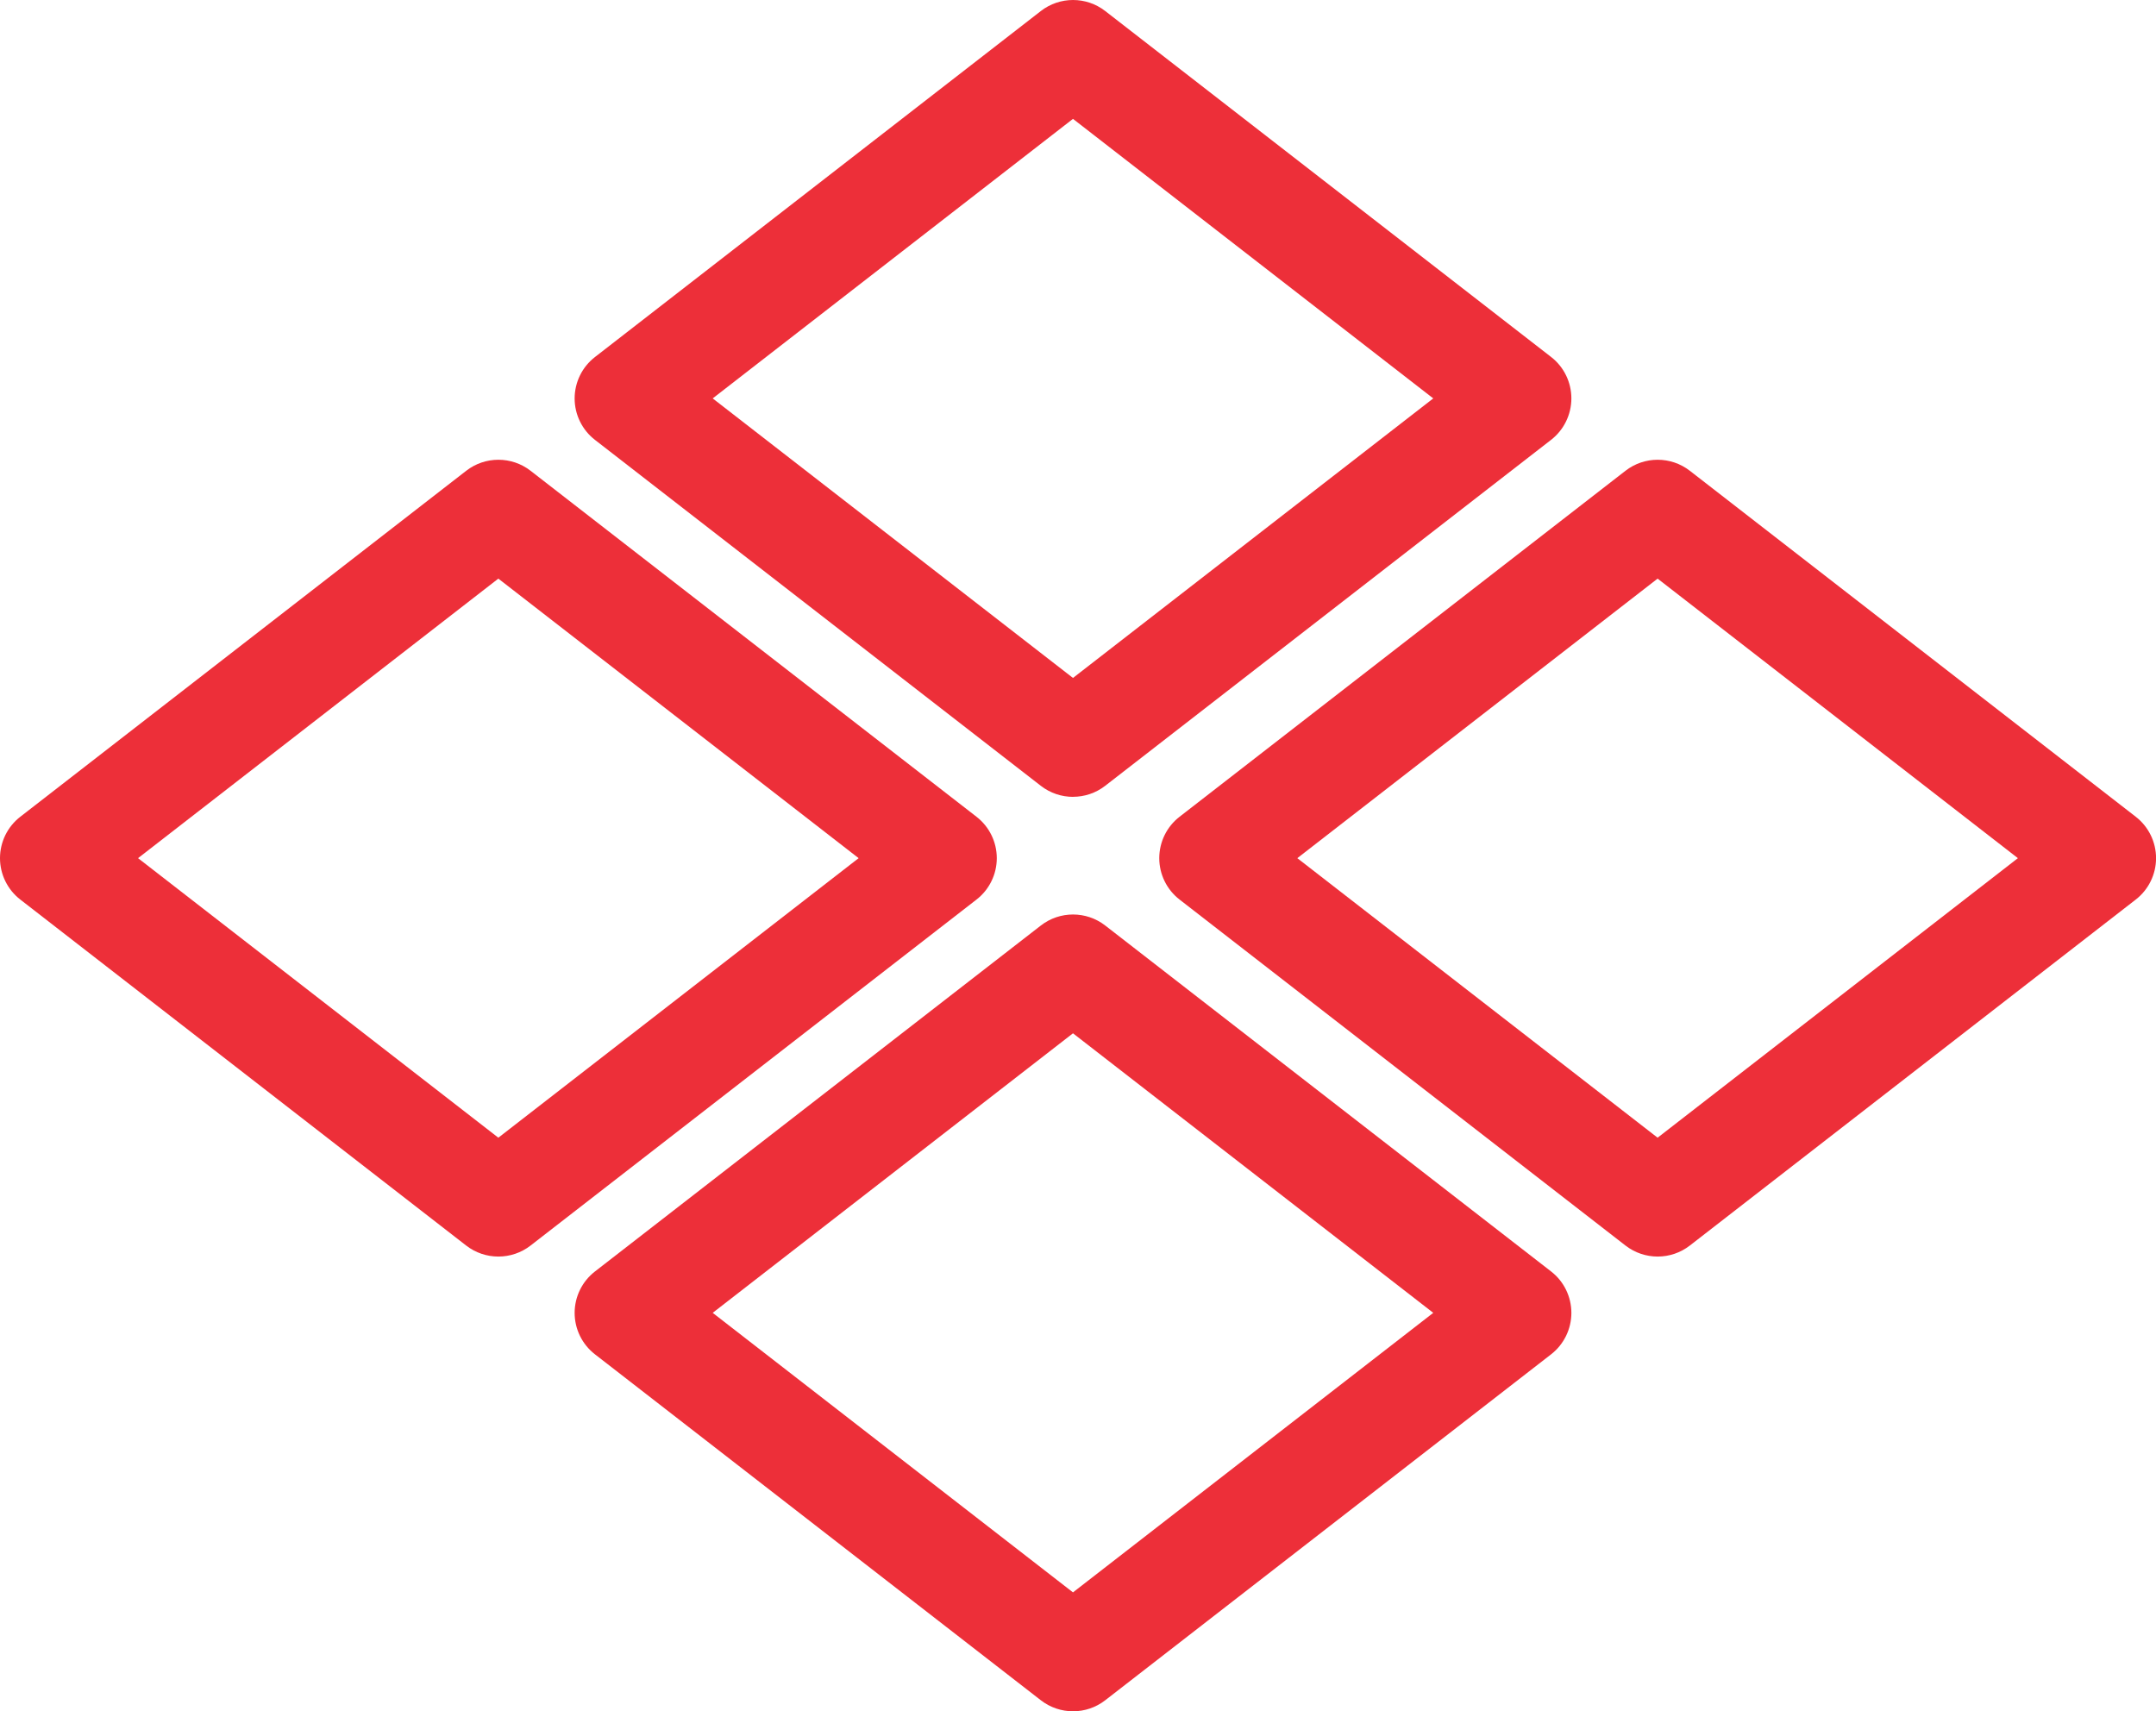
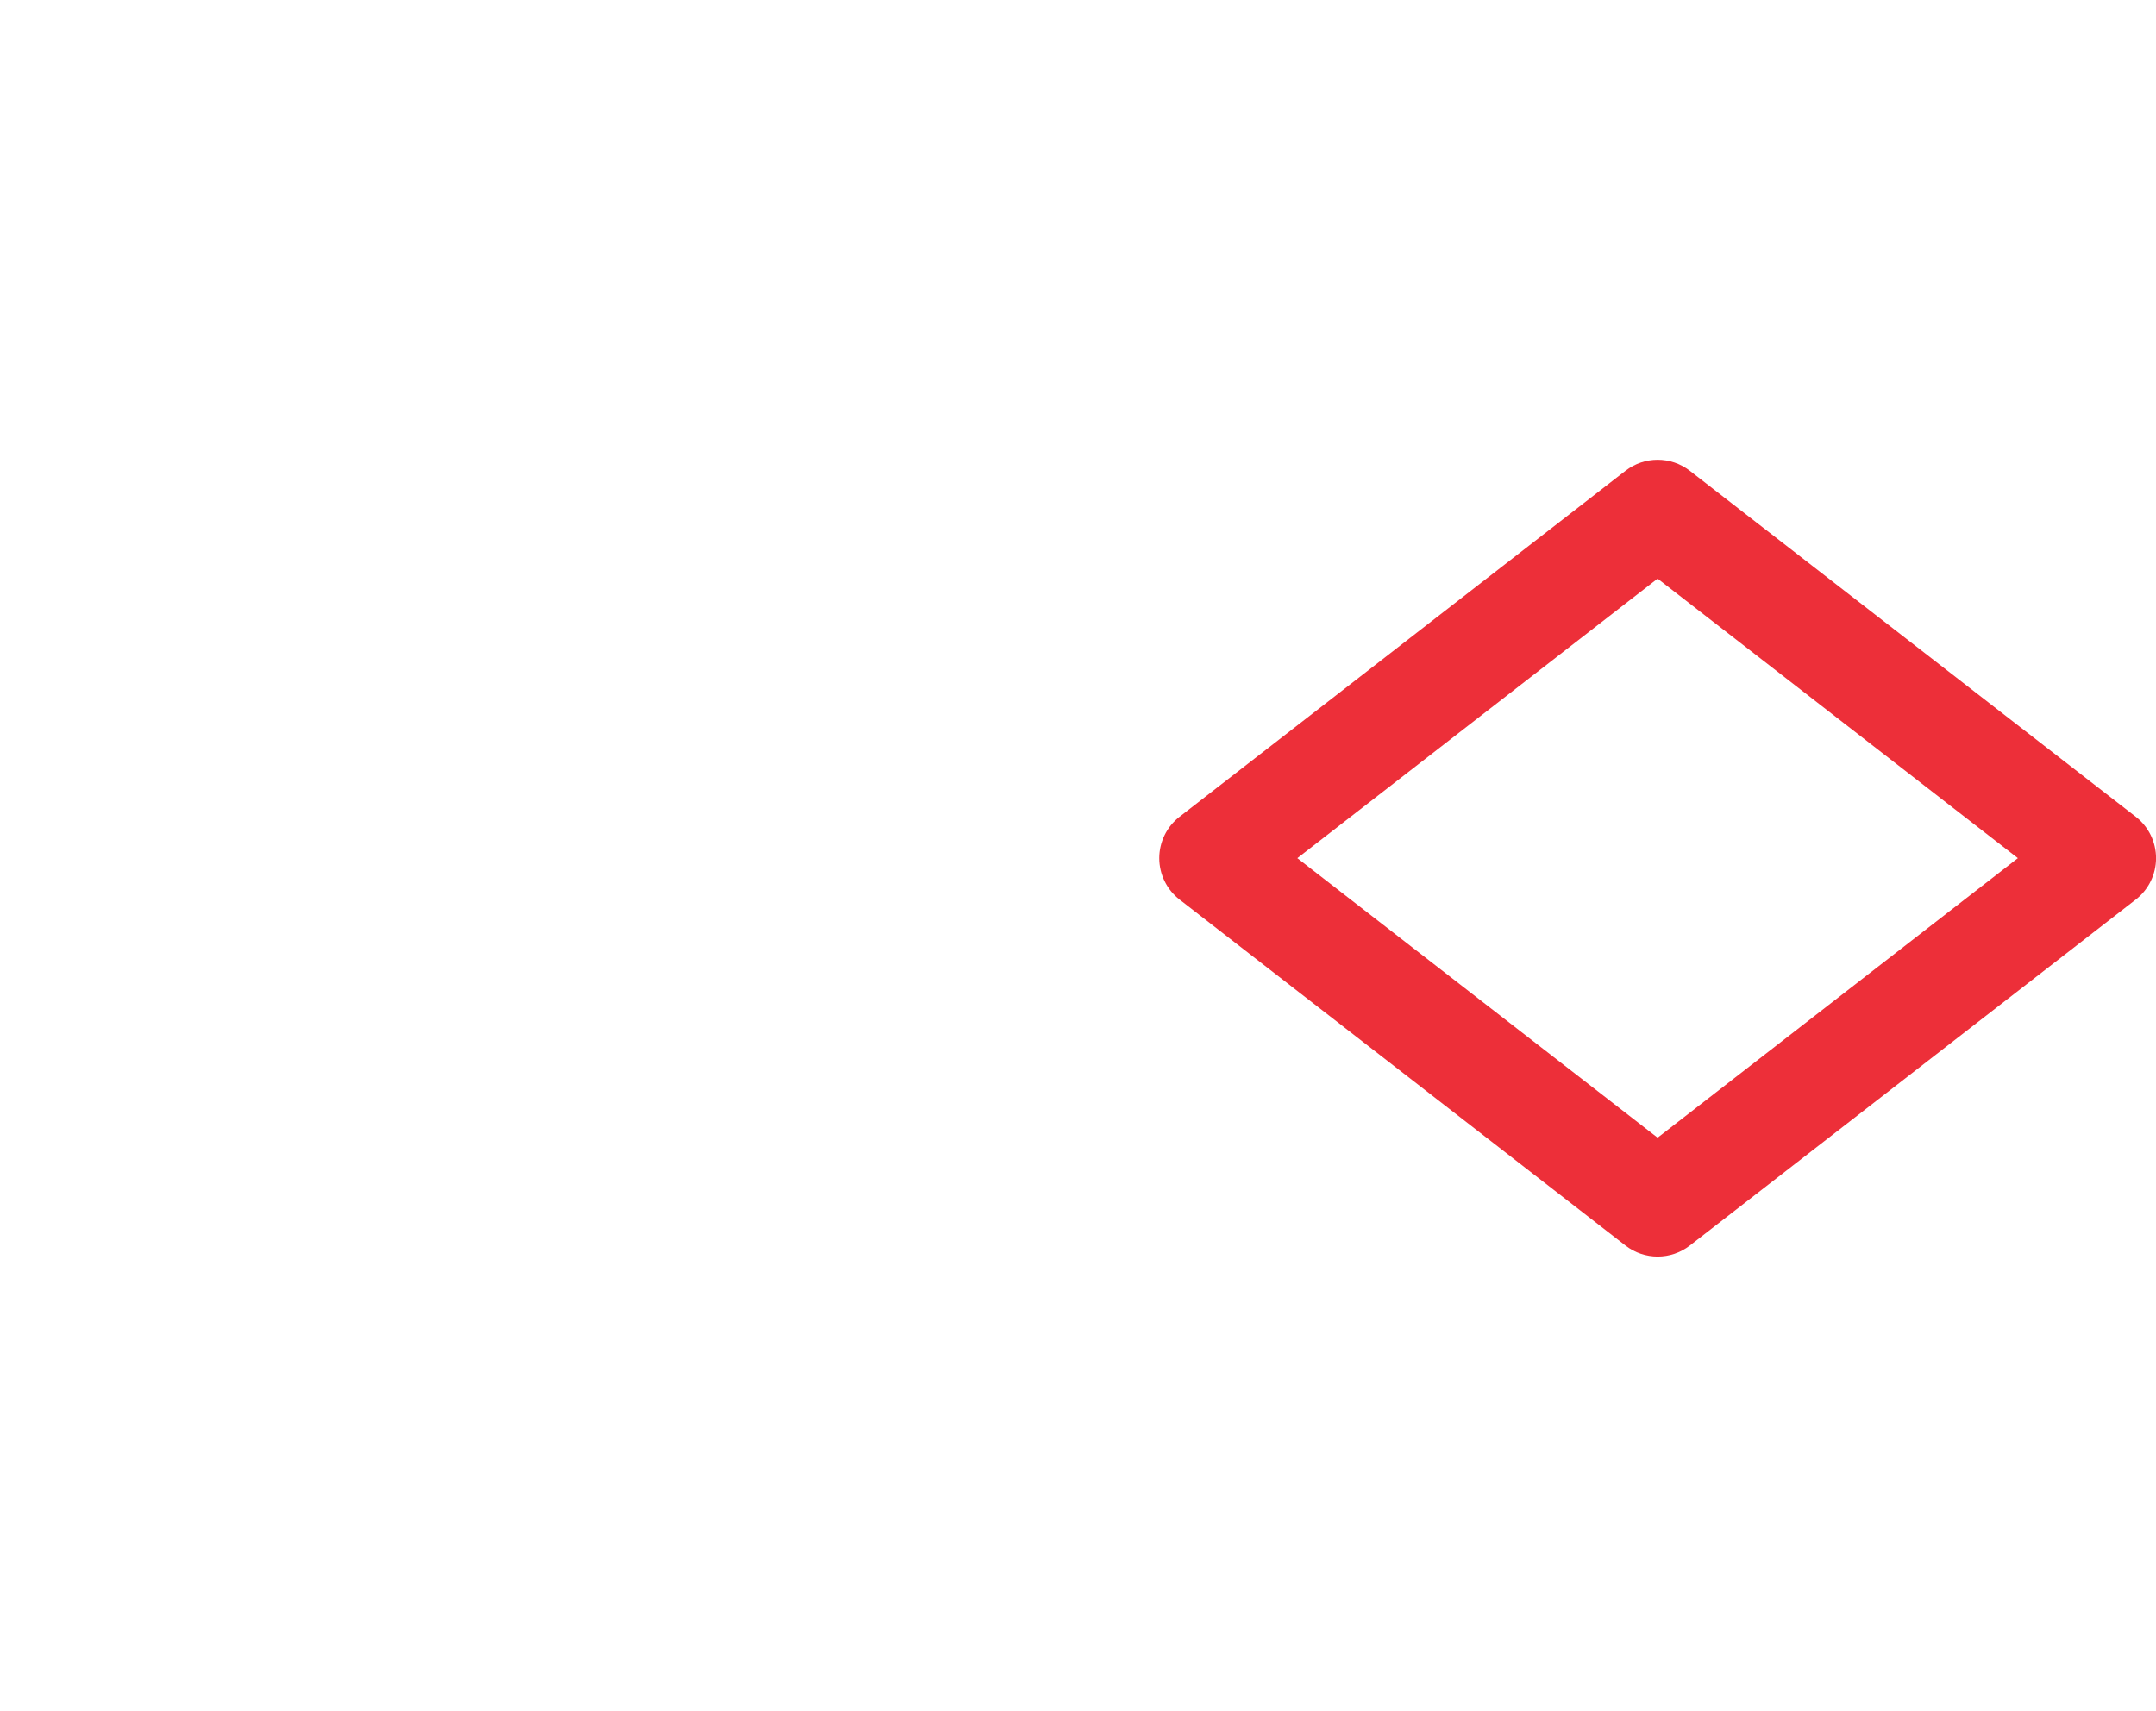
<svg xmlns="http://www.w3.org/2000/svg" id="Layer_2" viewBox="0 0 416.8 330.83">
  <defs>
    <style>
      .cls-1 {
        fill: #ed2f39;
      }
    </style>
  </defs>
  <g id="Layer_1-2" data-name="Layer_1">
-     <path class="cls-1" d="M207.44,154.05c-2.19,0-4.39-.71-6.22-2.13l-86.2-66.88c-2.48-1.92-3.93-4.88-3.93-8.01s1.45-6.09,3.93-8.01L201.22,2.13c3.66-2.84,8.78-2.84,12.44,0l86.2,66.88c2.48,1.92,3.92,4.88,3.92,8.01s-1.45,6.09-3.92,8.01l-86.2,66.88c-1.83,1.42-4.02,2.13-6.22,2.13M137.78,77.02l69.65,54.04,69.65-54.04-69.65-54.04-69.65,54.04Z" />
    <path class="cls-1" d="M320.46,242.92c-2.19,0-4.39-.71-6.22-2.13l-86.2-66.88c-2.48-1.92-3.93-4.88-3.93-8.01s1.45-6.09,3.93-8.01l86.2-66.88c3.66-2.84,8.78-2.84,12.44,0l86.2,66.88c2.48,1.92,3.93,4.88,3.93,8.01s-1.45,6.09-3.93,8.01l-86.2,66.88c-1.83,1.42-4.02,2.13-6.22,2.13M250.8,165.9l69.65,54.04,69.65-54.04-69.65-54.04-69.65,54.04Z" />
-     <path class="cls-1" d="M96.34,242.92c-2.19,0-4.39-.71-6.22-2.13L3.93,173.91c-2.48-1.92-3.93-4.88-3.93-8.01s1.45-6.09,3.93-8.01l86.2-66.88c3.66-2.84,8.78-2.84,12.44,0l86.2,66.88c2.48,1.92,3.93,4.88,3.93,8.01s-1.45,6.09-3.93,8.01l-86.2,66.88c-1.83,1.42-4.02,2.13-6.22,2.13M26.69,165.9l69.65,54.04,69.65-54.04-69.65-54.04-69.65,54.04Z" />
-     <path class="cls-1" d="M207.44,330.83c-2.19,0-4.39-.71-6.22-2.13l-86.2-66.88c-2.48-1.92-3.93-4.88-3.93-8.01s1.45-6.09,3.93-8.01l86.2-66.88c3.66-2.84,8.78-2.84,12.44,0l86.2,66.88c2.48,1.92,3.92,4.88,3.92,8.01s-1.45,6.09-3.92,8.01l-86.2,66.88c-1.83,1.42-4.02,2.13-6.22,2.13M137.78,253.8l69.65,54.04,69.65-54.04-69.65-54.04-69.65,54.04Z" />
  </g>
</svg>